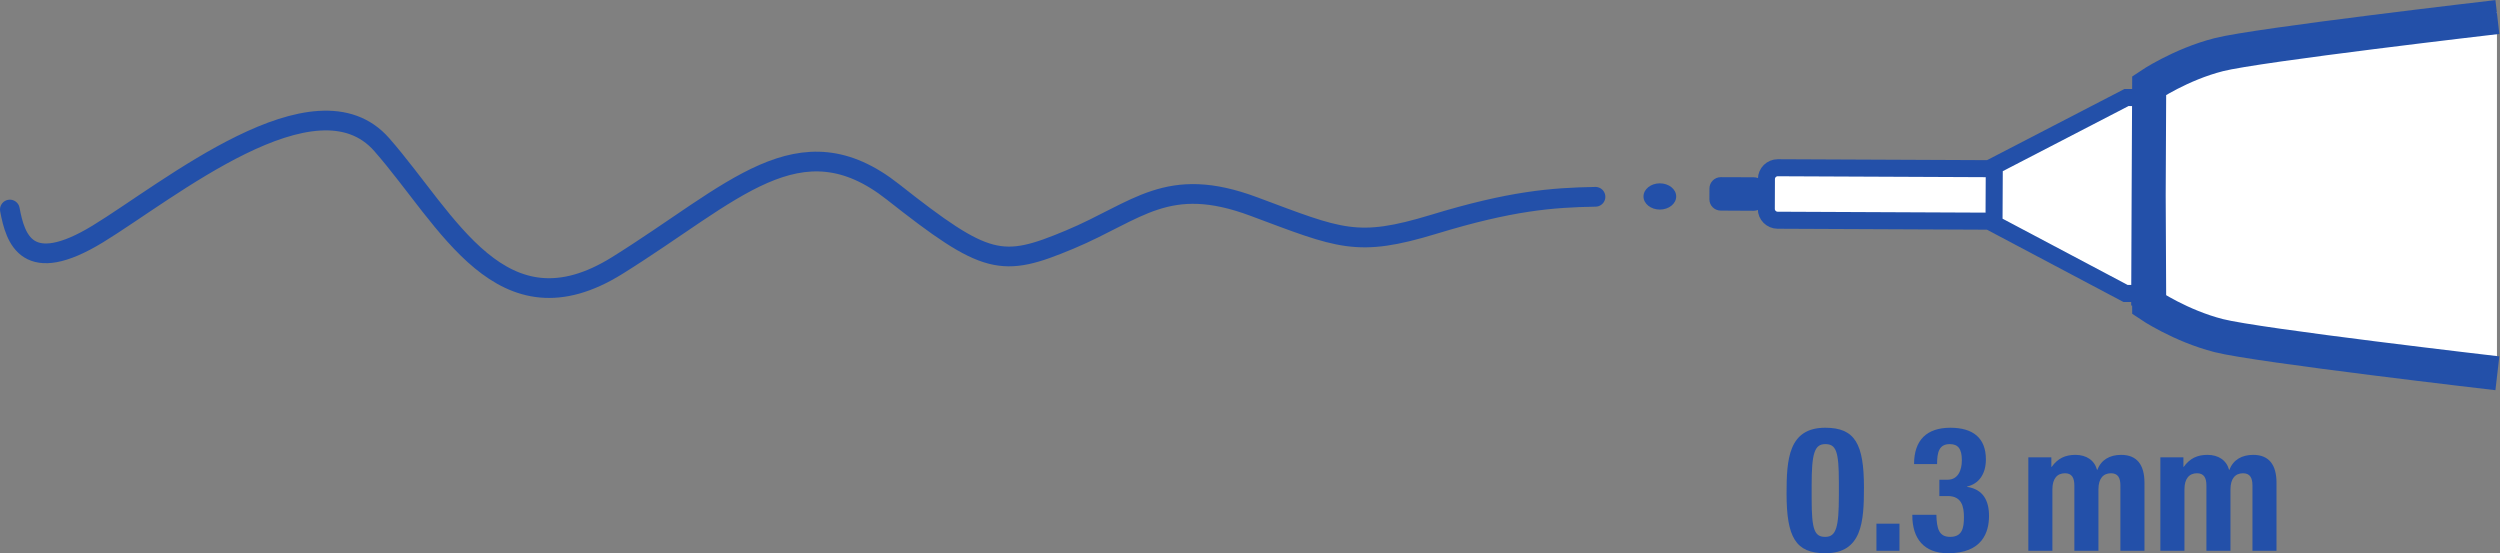
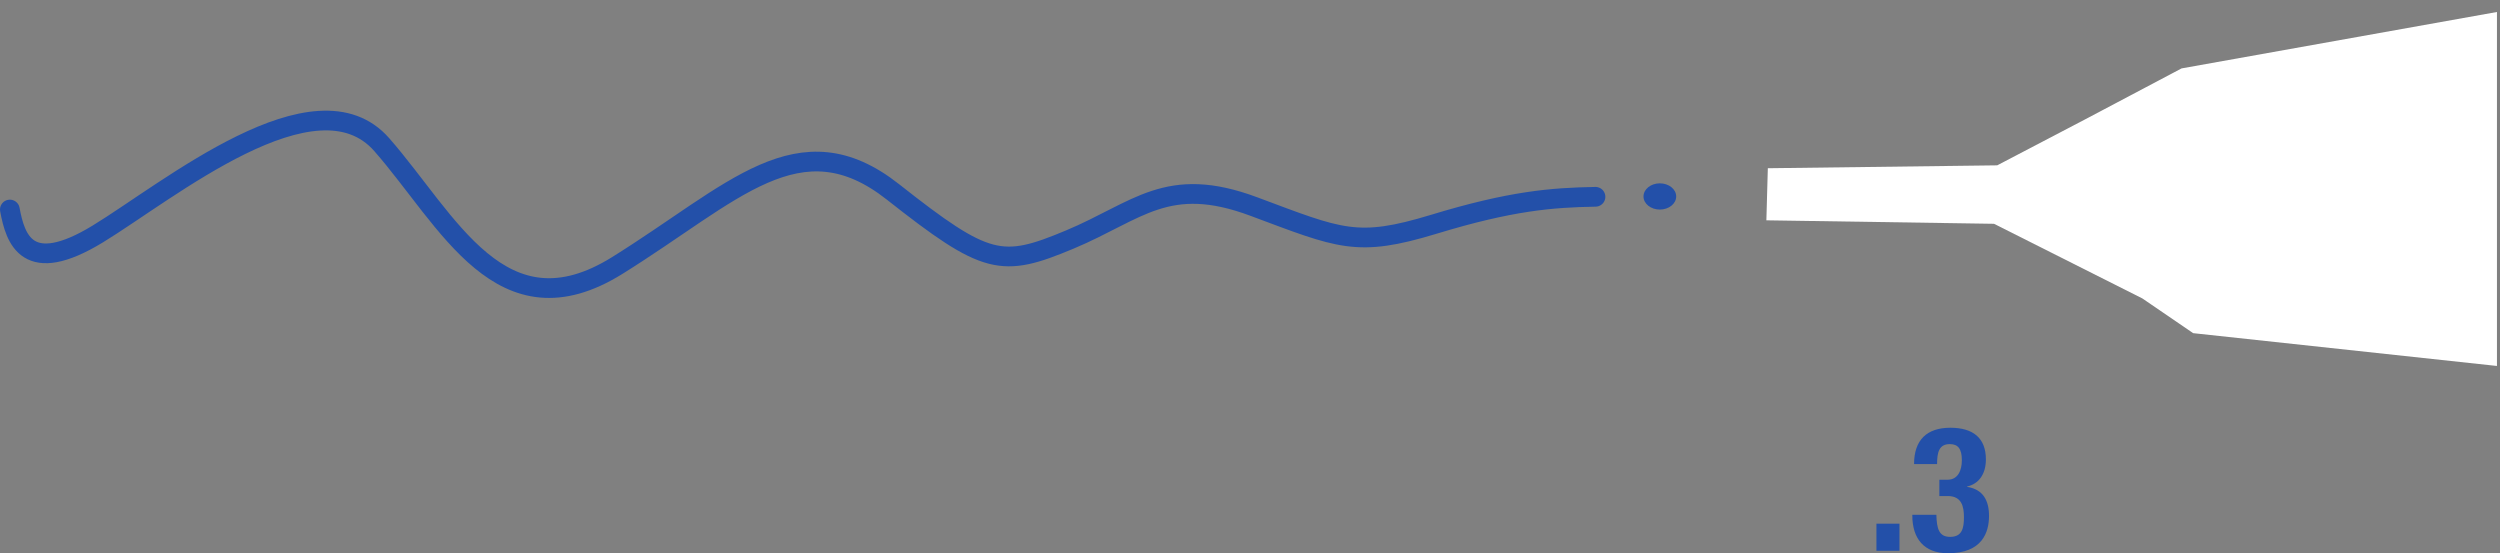
<svg xmlns="http://www.w3.org/2000/svg" viewBox="0 0 1030.293 228" height="228" width="1030.293" xml:space="preserve" id="svg2" version="1.1">
  <rect x="0" y="0" width="1030.293" height="228" fill="#808080" stroke="none" />
  <defs id="defs6">
    <clipPath id="clipPath22" clipPathUnits="userSpaceOnUse">
      <path id="path20" d="M 0,0 H 7727 V 1710 H 0 Z" />
    </clipPath>
    <clipPath id="clipPath28" clipPathUnits="userSpaceOnUse">
-       <path id="path26" d="M 5284.86,504.172 H 7727.2 V 1710 H 5284.86 Z" />
-     </clipPath>
+       </clipPath>
  </defs>
  <g transform="matrix(1.333,0,0,-1.333,0,228)" id="g10">
    <g transform="scale(0.1)" id="g12">
      <path id="path14" style="fill:#ffffff;fill-opacity:1;fill-rule:nonzero;stroke:none" d="m 7719.7,579.012 -939.2,101.41 -157.08,107.351 -458.63,230.767 -703.77,10.76 4.49,161.02 709.11,8.95 273.77,143.12 296.21,156.56 975.1,174.43 V 579.012" />
      <g id="g16">
        <g clip-path="url(#clipPath22)" id="g18">
          <g clip-path="url(#clipPath28)" id="g24">
            <path id="path30" style="fill:none;stroke:#2350a9;stroke-width:105.312;stroke-linecap:butt;stroke-linejoin:miter;stroke-miterlimit:4;stroke-dasharray:none;stroke-opacity:1" d="m 6641.51,765.613 1.4,340.207 1.61,340.08 c 0,0 96.29,65.21 215.23,95.54 118.85,30.39 861.28,116.35 861.28,116.35 m -1078.12,-549.31 1.61,-340.14 c 0,0 96.29,-65.211 215.23,-95.539 118.85,-30.469 861.28,-116.422 861.28,-116.422" />
            <path id="path32" style="fill:none;stroke:#2350a9;stroke-width:52.656;stroke-linecap:butt;stroke-linejoin:miter;stroke-miterlimit:4;stroke-dasharray:none;stroke-opacity:1" d="m 6641.37,802.938 -69.98,0.207 -406.6,215.395 0.42,89.38 0.42,89.38 408.84,211.69 70.05,-0.35 m -490.8,-219.71 -657.23,2.93 c -19.35,0.07 -35.19,-15.45 -35.33,-34.88 l -0.35,-92.32 c -0.08,-19.22 15.63,-35.01 34.91,-35.08 l 657.22,-2.94" />
-             <path id="path34" style="fill:#2350a9;fill-opacity:1;fill-rule:nonzero;stroke:none" d="m 5284.86,1094.43 c -0.14,-19.42 15.57,-35 34.99,-35.08 l 101.89,-0.56 c 19.36,-0.07 35.21,15.45 35.35,34.87 l 0.14,33.48 c 0.13,19.29 -15.57,35.09 -34.99,35.22 l -101.9,0.35 c -19.35,0.14 -35.2,-15.51 -35.34,-34.8 l -0.14,-33.48" />
          </g>
        </g>
      </g>
-       <path id="path36" style="fill:#2350a9;fill-opacity:1;fill-rule:nonzero;stroke:none" d="m 5600.99,168.289 c 0,-95.75 8.69,-117.687 42.07,-117.687 33.94,0 42.08,30.047 42.08,127.898 v 41.359 c 0,95.61 -8.69,117.551 -42.08,117.551 -33.94,0 -42.07,-30.051 -42.07,-127.89 z m 42.07,219.731 c 92.15,0 119.64,-50.04 119.64,-184.918 C 5762.7,97.289 5756.81,0 5643.06,0 c -92.14,0 -119.63,50.039 -119.63,184.922 0,105.258 5.89,203.098 119.63,203.098" />
      <path id="path38" style="fill:#2350a9;fill-opacity:1;fill-rule:nonzero;stroke:none" d="M 5872.51,91.422 V 7.551 h -71.24 V 91.422 h 71.24" />
      <path id="path40" style="fill:#2350a9;fill-opacity:1;fill-rule:nonzero;stroke:none" d="m 5986.61,118.809 c 1.05,-44.028 8.62,-68.207 42.56,-68.207 37.73,0 42.64,27.949 42.64,61.218 0,33.821 -7.57,65 -50.14,65 h -25.88 v 50.461 h 25.32 c 32.33,0 44.25,29.071 44.25,60.239 0,35.5 -11.92,49.89 -37.23,49.89 -33.46,0 -39.35,-25.711 -39.35,-61.781 h -71.17 c 0,74.781 39.9,112.391 112.13,112.391 69,0 109.95,-30.622 109.95,-97.84 0,-45.719 -22.09,-75.77 -58.21,-83.871 v -0.977 c 49.1,-7.551 67.89,-41.934 67.89,-89.73 C 6149.37,64.578 6128.4,0 6022.72,0 5948.88,0 5912.21,44.59 5912.21,117.129 v 1.68 h 74.4" />
-       <path id="path42" style="fill:#2350a9;fill-opacity:1;fill-rule:nonzero;stroke:none" d="m 6270.9,296.602 h 71.17 v -29.493 h 1.12 c 18.8,26.282 42.02,37.039 73.22,37.039 34.01,0 58.77,-16.628 66.9,-46.269 h 1.12 c 11.29,30.75 38.22,46.269 73.28,46.269 49.02,0 72.23,-30.609 72.23,-86.519 V 7.551 h -74.4 V 209.52 c 0,24.179 -8.07,37.75 -29.1,37.75 -23.77,0 -38.78,-16.231 -38.78,-49.489 V 7.551 h -74.48 V 209.52 c 0,24.179 -7.99,37.75 -29.03,37.75 -23.7,0 -38.85,-16.231 -38.85,-49.489 V 7.551 h -74.4 V 296.602" />
-       <path id="path44" style="fill:#2350a9;fill-opacity:1;fill-rule:nonzero;stroke:none" d="m 6679.1,296.602 h 71.24 v -29.493 h 0.99 c 18.93,26.282 42.08,37.039 73.35,37.039 33.94,0 58.77,-16.628 66.9,-46.269 h 1.05 c 11.3,30.75 38.22,46.269 73.28,46.269 49.09,0 72.23,-30.609 72.23,-86.519 V 7.551 h -74.33 V 209.52 c 0,24.179 -8.14,37.75 -29.17,37.75 -23.7,0 -38.78,-16.231 -38.78,-49.489 V 7.551 h -74.4 V 209.52 c 0,24.179 -8.07,37.75 -29.11,37.75 -23.78,0 -38.78,-16.231 -38.78,-49.489 V 7.551 H 6679.1 V 296.602" />
      <path id="path46" style="fill:none;stroke:#2350a9;stroke-width:60.962;stroke-linecap:round;stroke-linejoin:miter;stroke-miterlimit:10;stroke-dasharray:none;stroke-opacity:1" d="m 30.477,1062.64 c 17.082,-92.191 53.859,-208.128 271.386,-75.831 217.496,132.441 673.664,509.971 878.467,276.331 204.74,-233.71 369.39,-596.761 728.01,-373.55 358.58,223.22 562.72,455.88 852.24,227.63 289.62,-228.325 335.97,-235.521 546.6,-147.462 210.58,87.982 301.15,202.042 569.07,102.172 267.94,-100.004 318.57,-127.262 556.45,-54.93 237.86,72.47 365.06,82.68 499.99,84.98" />
      <path id="path48" style="fill:#2350a9;fill-opacity:1;fill-rule:nonzero;stroke:none" d="m 5131.64,1062.5 c 27.91,0 50.56,18.16 50.56,40.53 0,22.43 -22.65,40.6 -50.56,40.6 -27.92,0 -50.5,-18.17 -50.5,-40.6 0,-22.37 22.58,-40.53 50.5,-40.53" />
    </g>
  </g>
</svg>